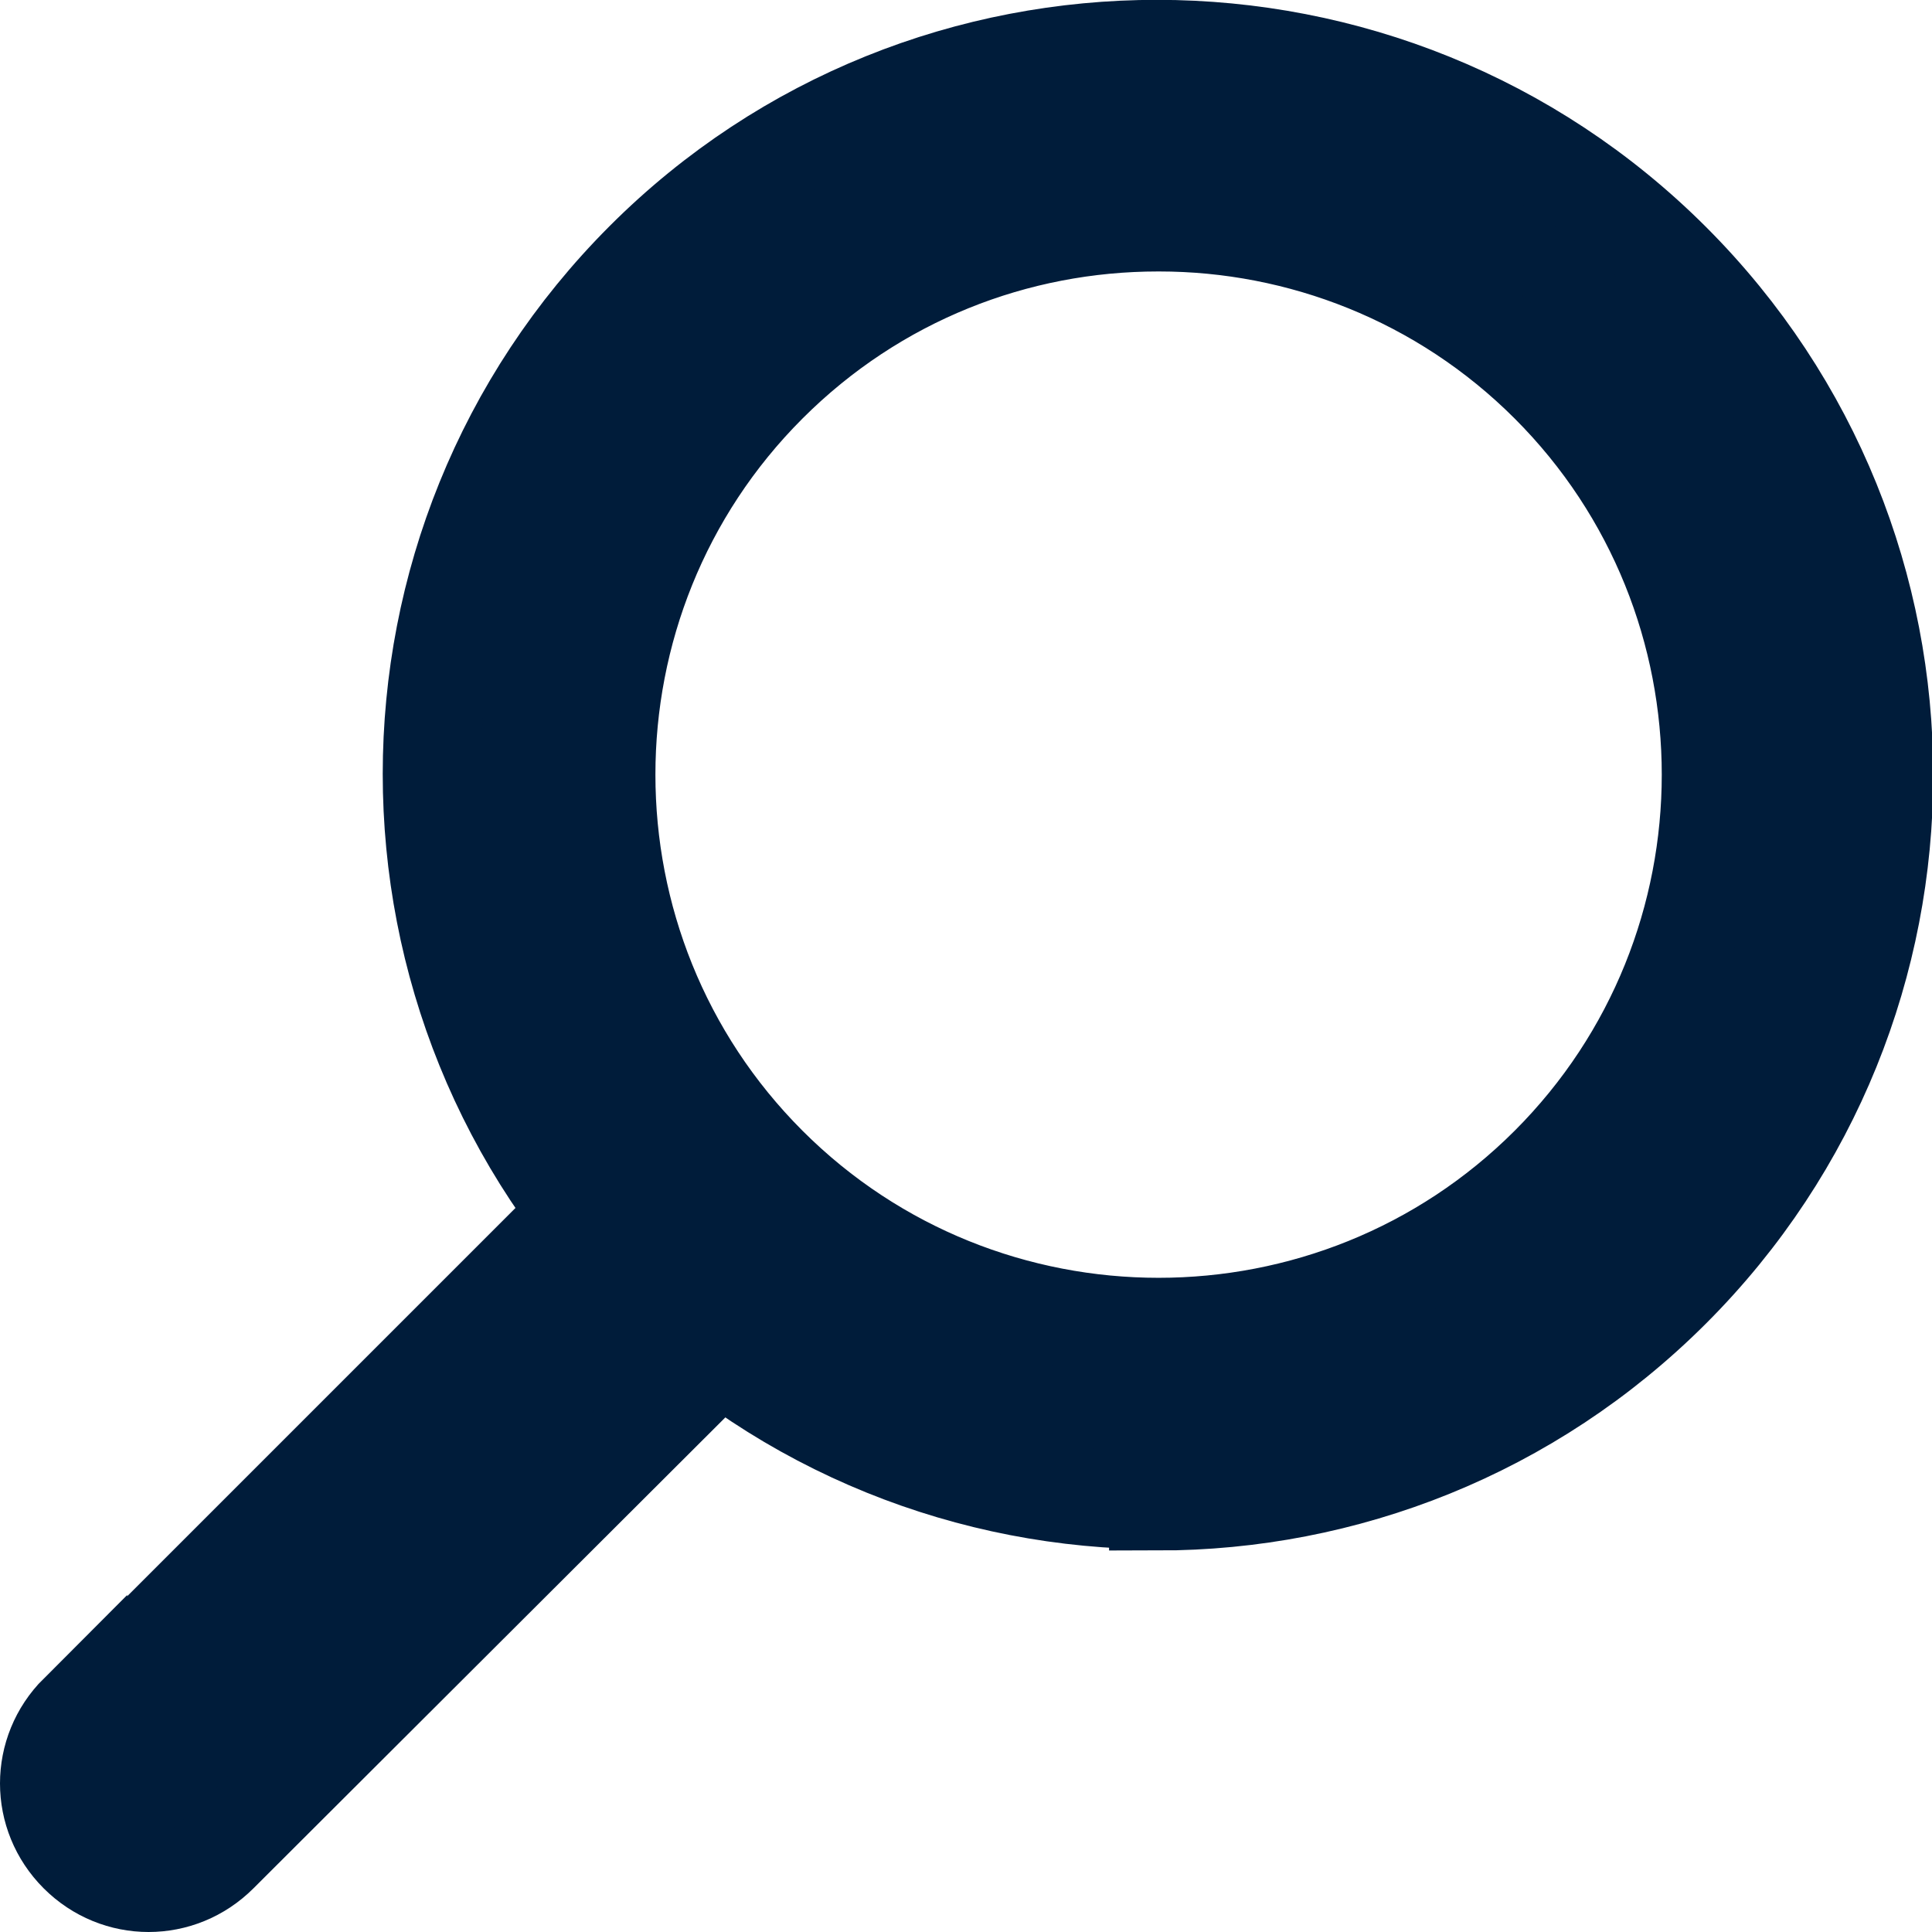
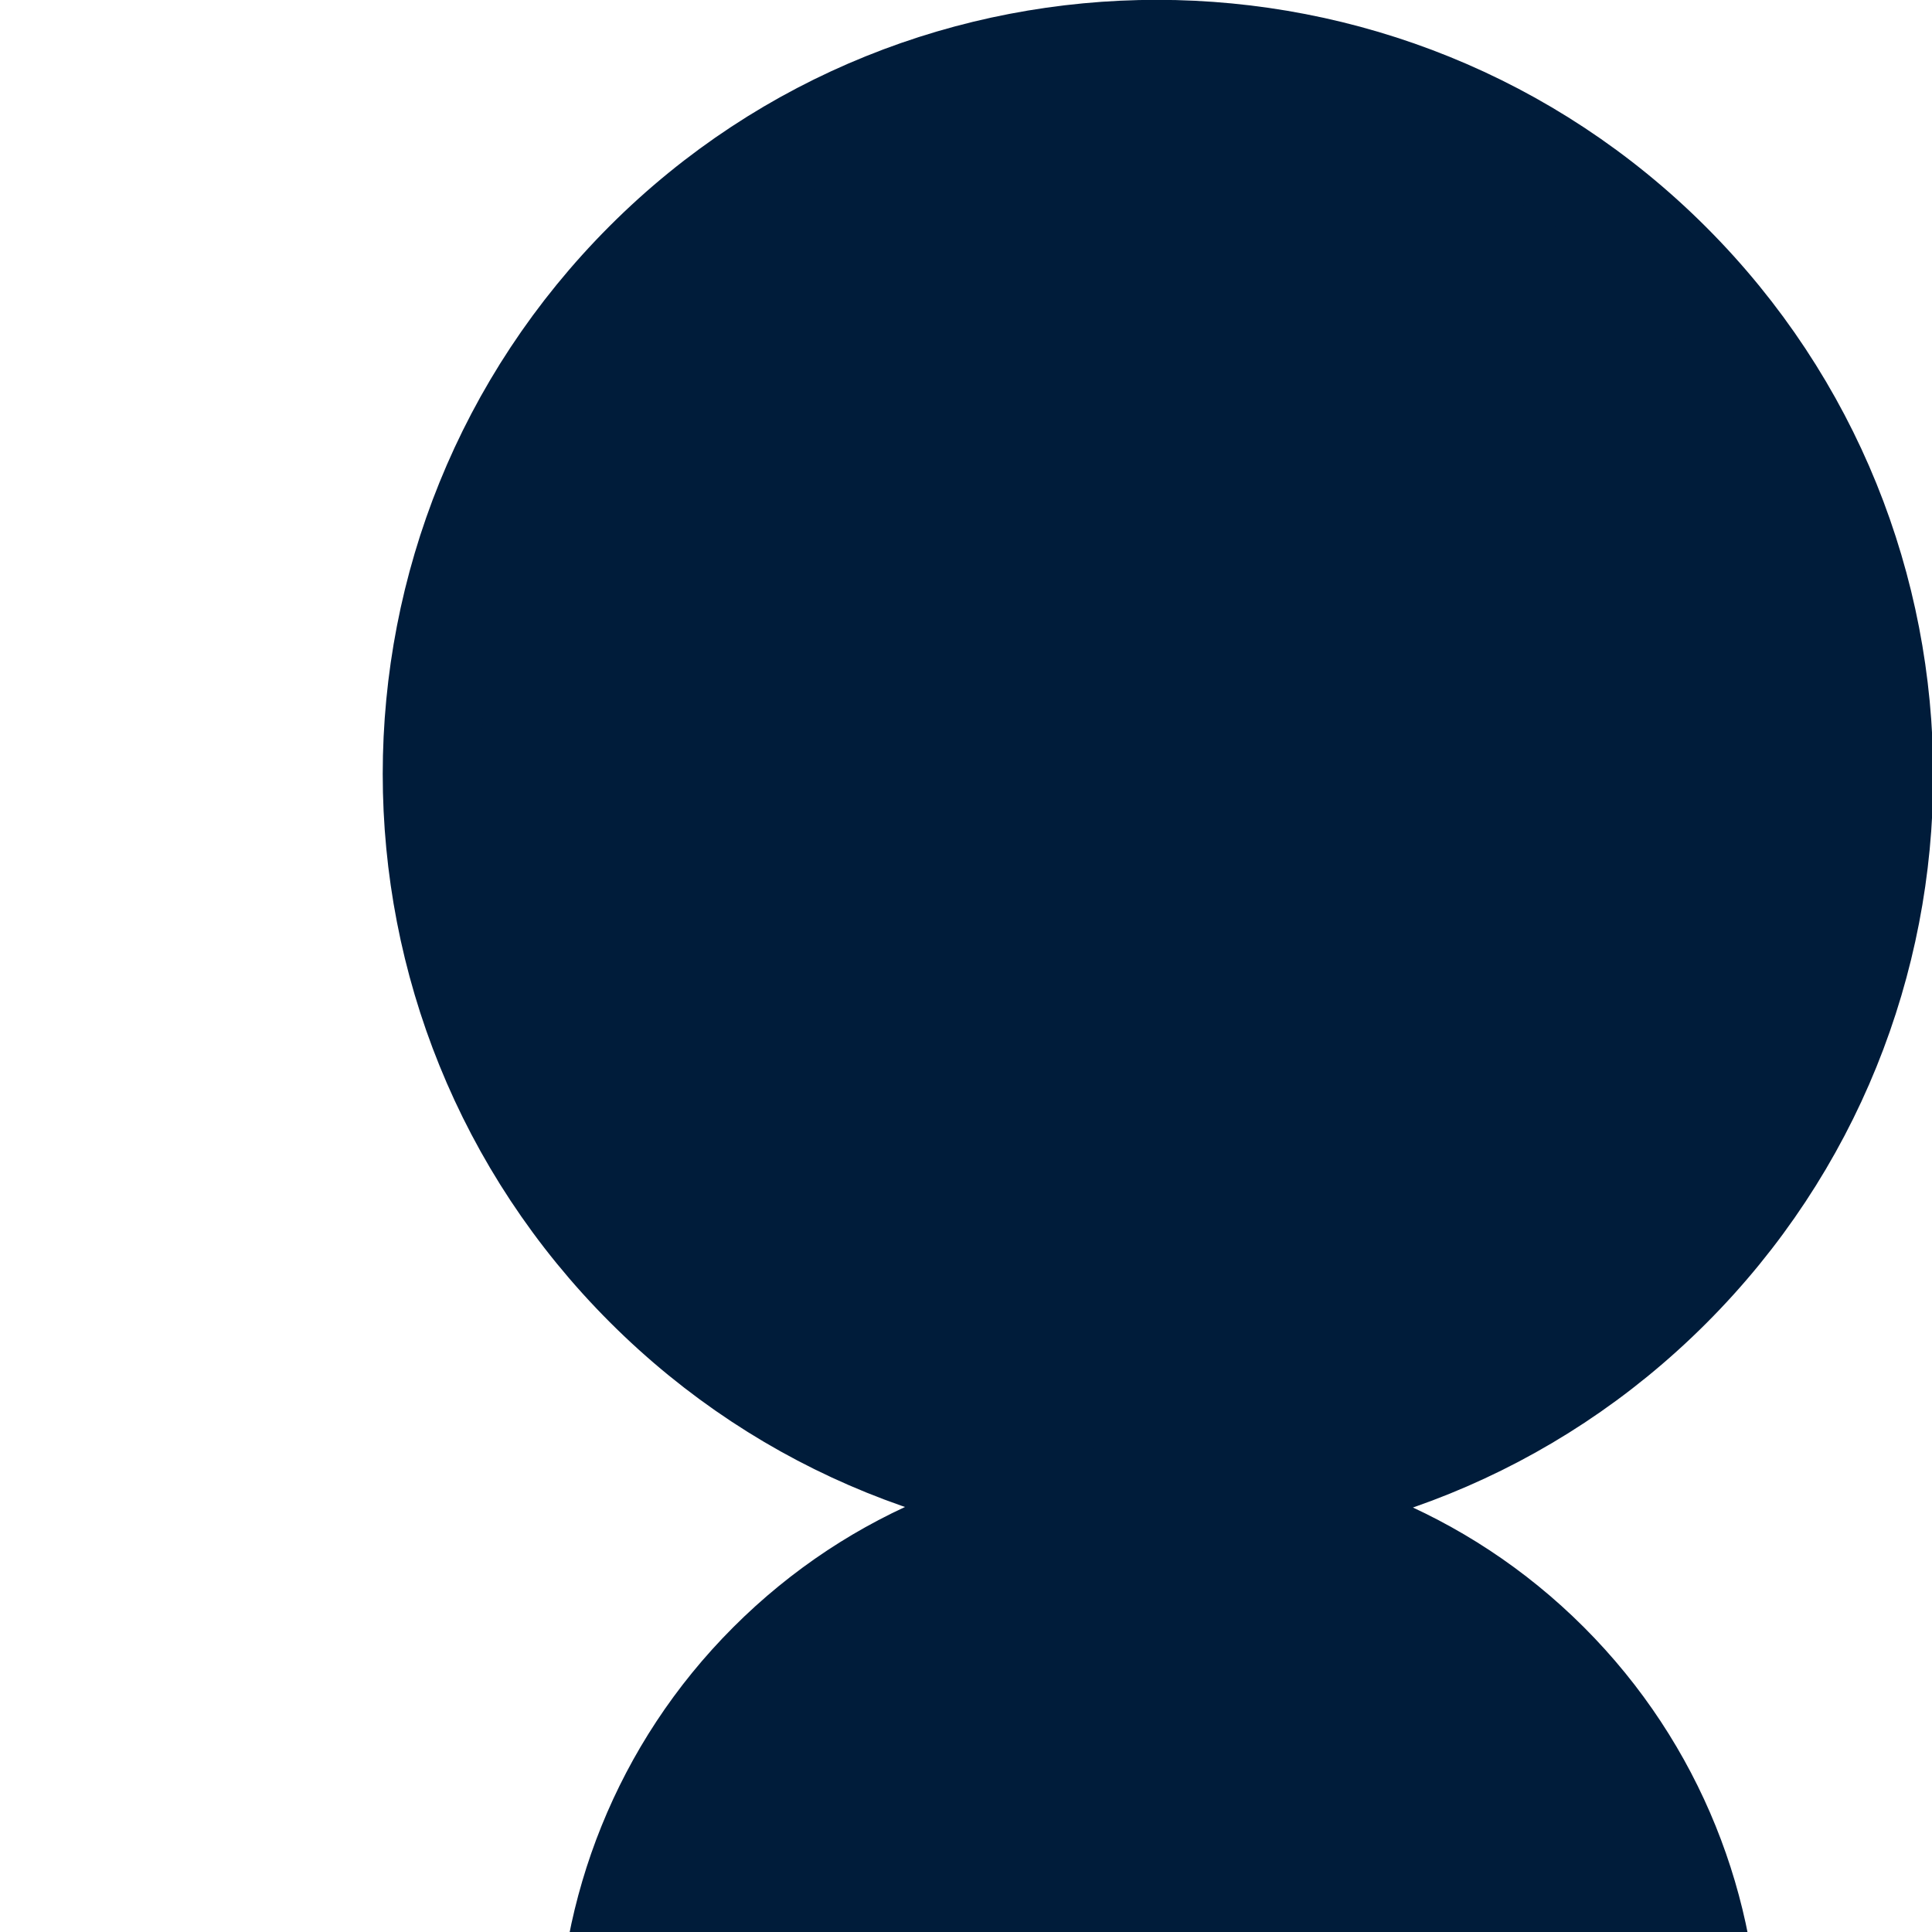
<svg xmlns="http://www.w3.org/2000/svg" id="_Слой_2" data-name="Слой 2" viewBox="0 0 15.8 15.8">
  <defs>
    <style> .cls-1 { fill: #001c3a; stroke: #001c3a; stroke-miterlimit: 10; stroke-width: .8px; } </style>
  </defs>
  <g id="_Слой_1-2" data-name="Слой 1">
    <g>
-       <path class="cls-1" d="m9.47,12.27c-1.52,0-3.04-.58-4.2-1.74-2.32-2.32-2.32-6.08,0-8.4C7.58-.18,11.35-.18,13.67,2.14c2.32,2.32,2.32,6.08,0,8.4-1.16,1.16-2.68,1.74-4.2,1.74h0Zm0-10.45c-1.16,0-2.31.44-3.19,1.32-1.76,1.76-1.76,4.63,0,6.39s4.63,1.76,6.39,0,1.76-4.63,0-6.39c-.88-.88-2.04-1.32-3.19-1.32Z" />
-       <path class="cls-1" d="m.64,14.02l4.87-4.87,1.15,1.15L1.79,15.16c-.32.32-.83.32-1.15,0h0c-.32-.32-.32-.83,0-1.15Z" />
+       <path class="cls-1" d="m9.47,12.27c-1.52,0-3.04-.58-4.2-1.74-2.32-2.32-2.32-6.08,0-8.4C7.58-.18,11.35-.18,13.67,2.14c2.32,2.32,2.32,6.08,0,8.4-1.16,1.16-2.68,1.74-4.2,1.74h0Zc-1.16,0-2.31.44-3.19,1.32-1.76,1.76-1.76,4.63,0,6.39s4.63,1.76,6.39,0,1.76-4.63,0-6.39c-.88-.88-2.04-1.32-3.19-1.32Z" />
    </g>
  </g>
</svg>